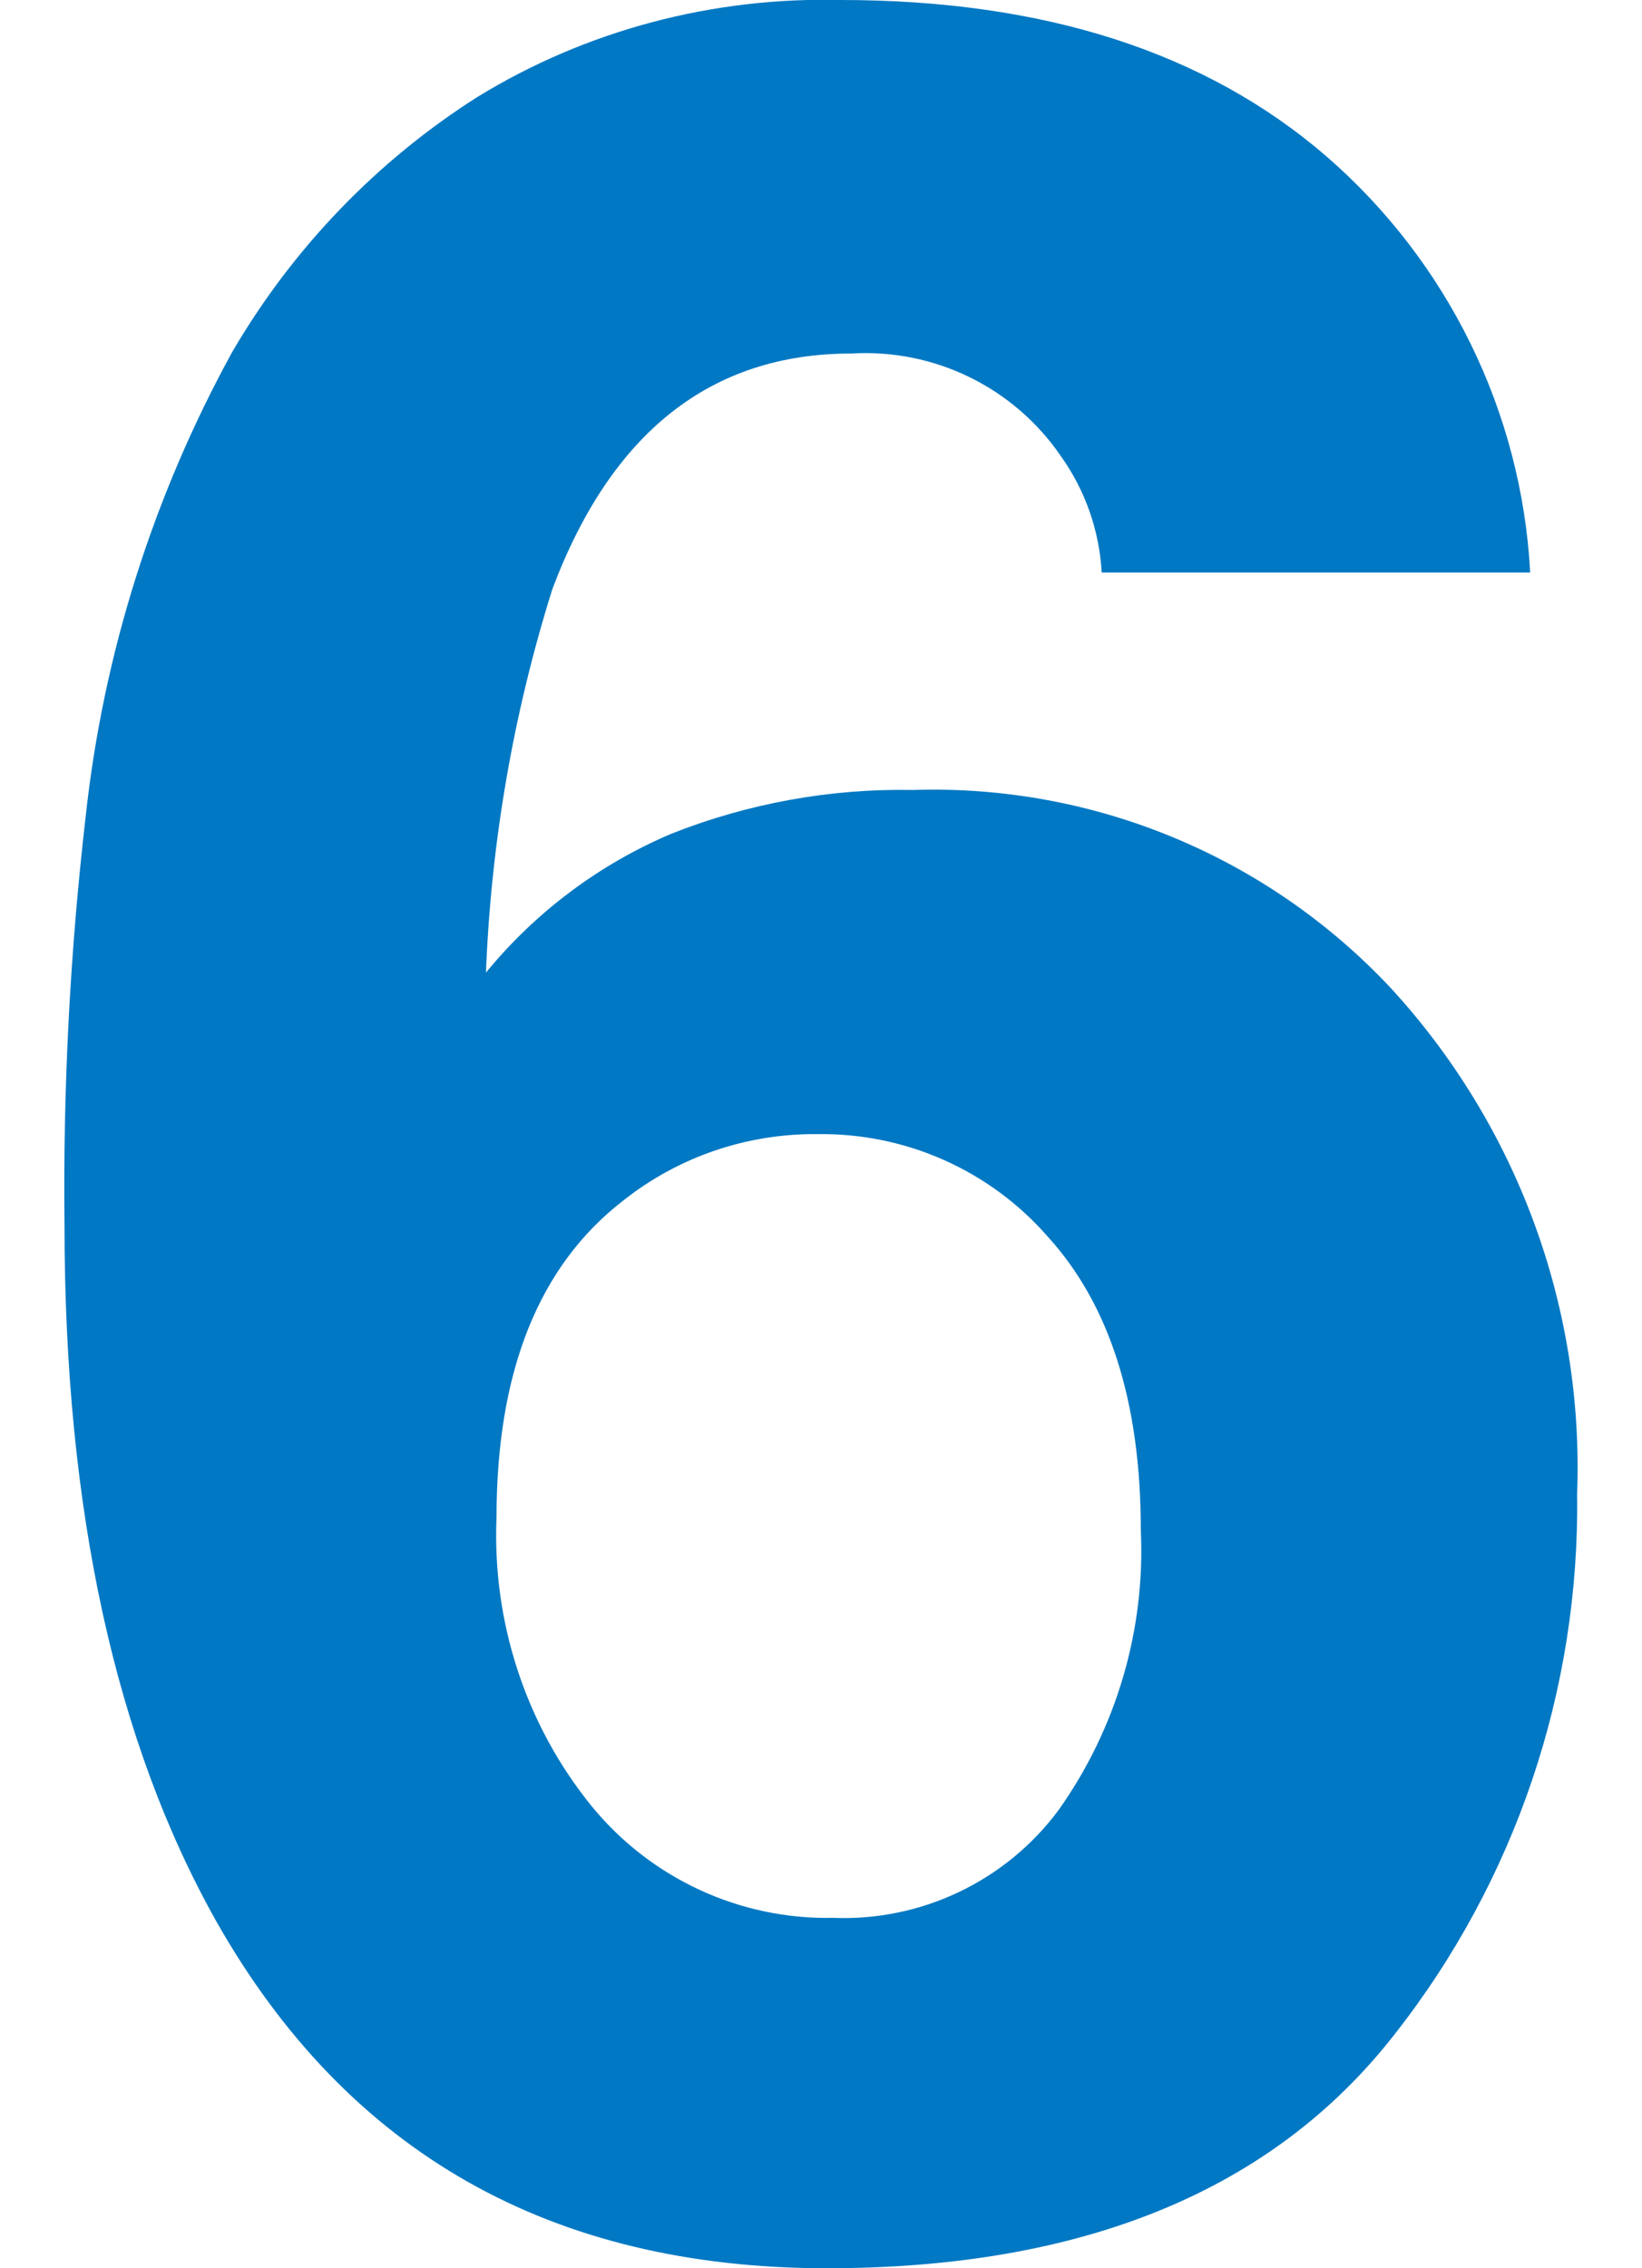
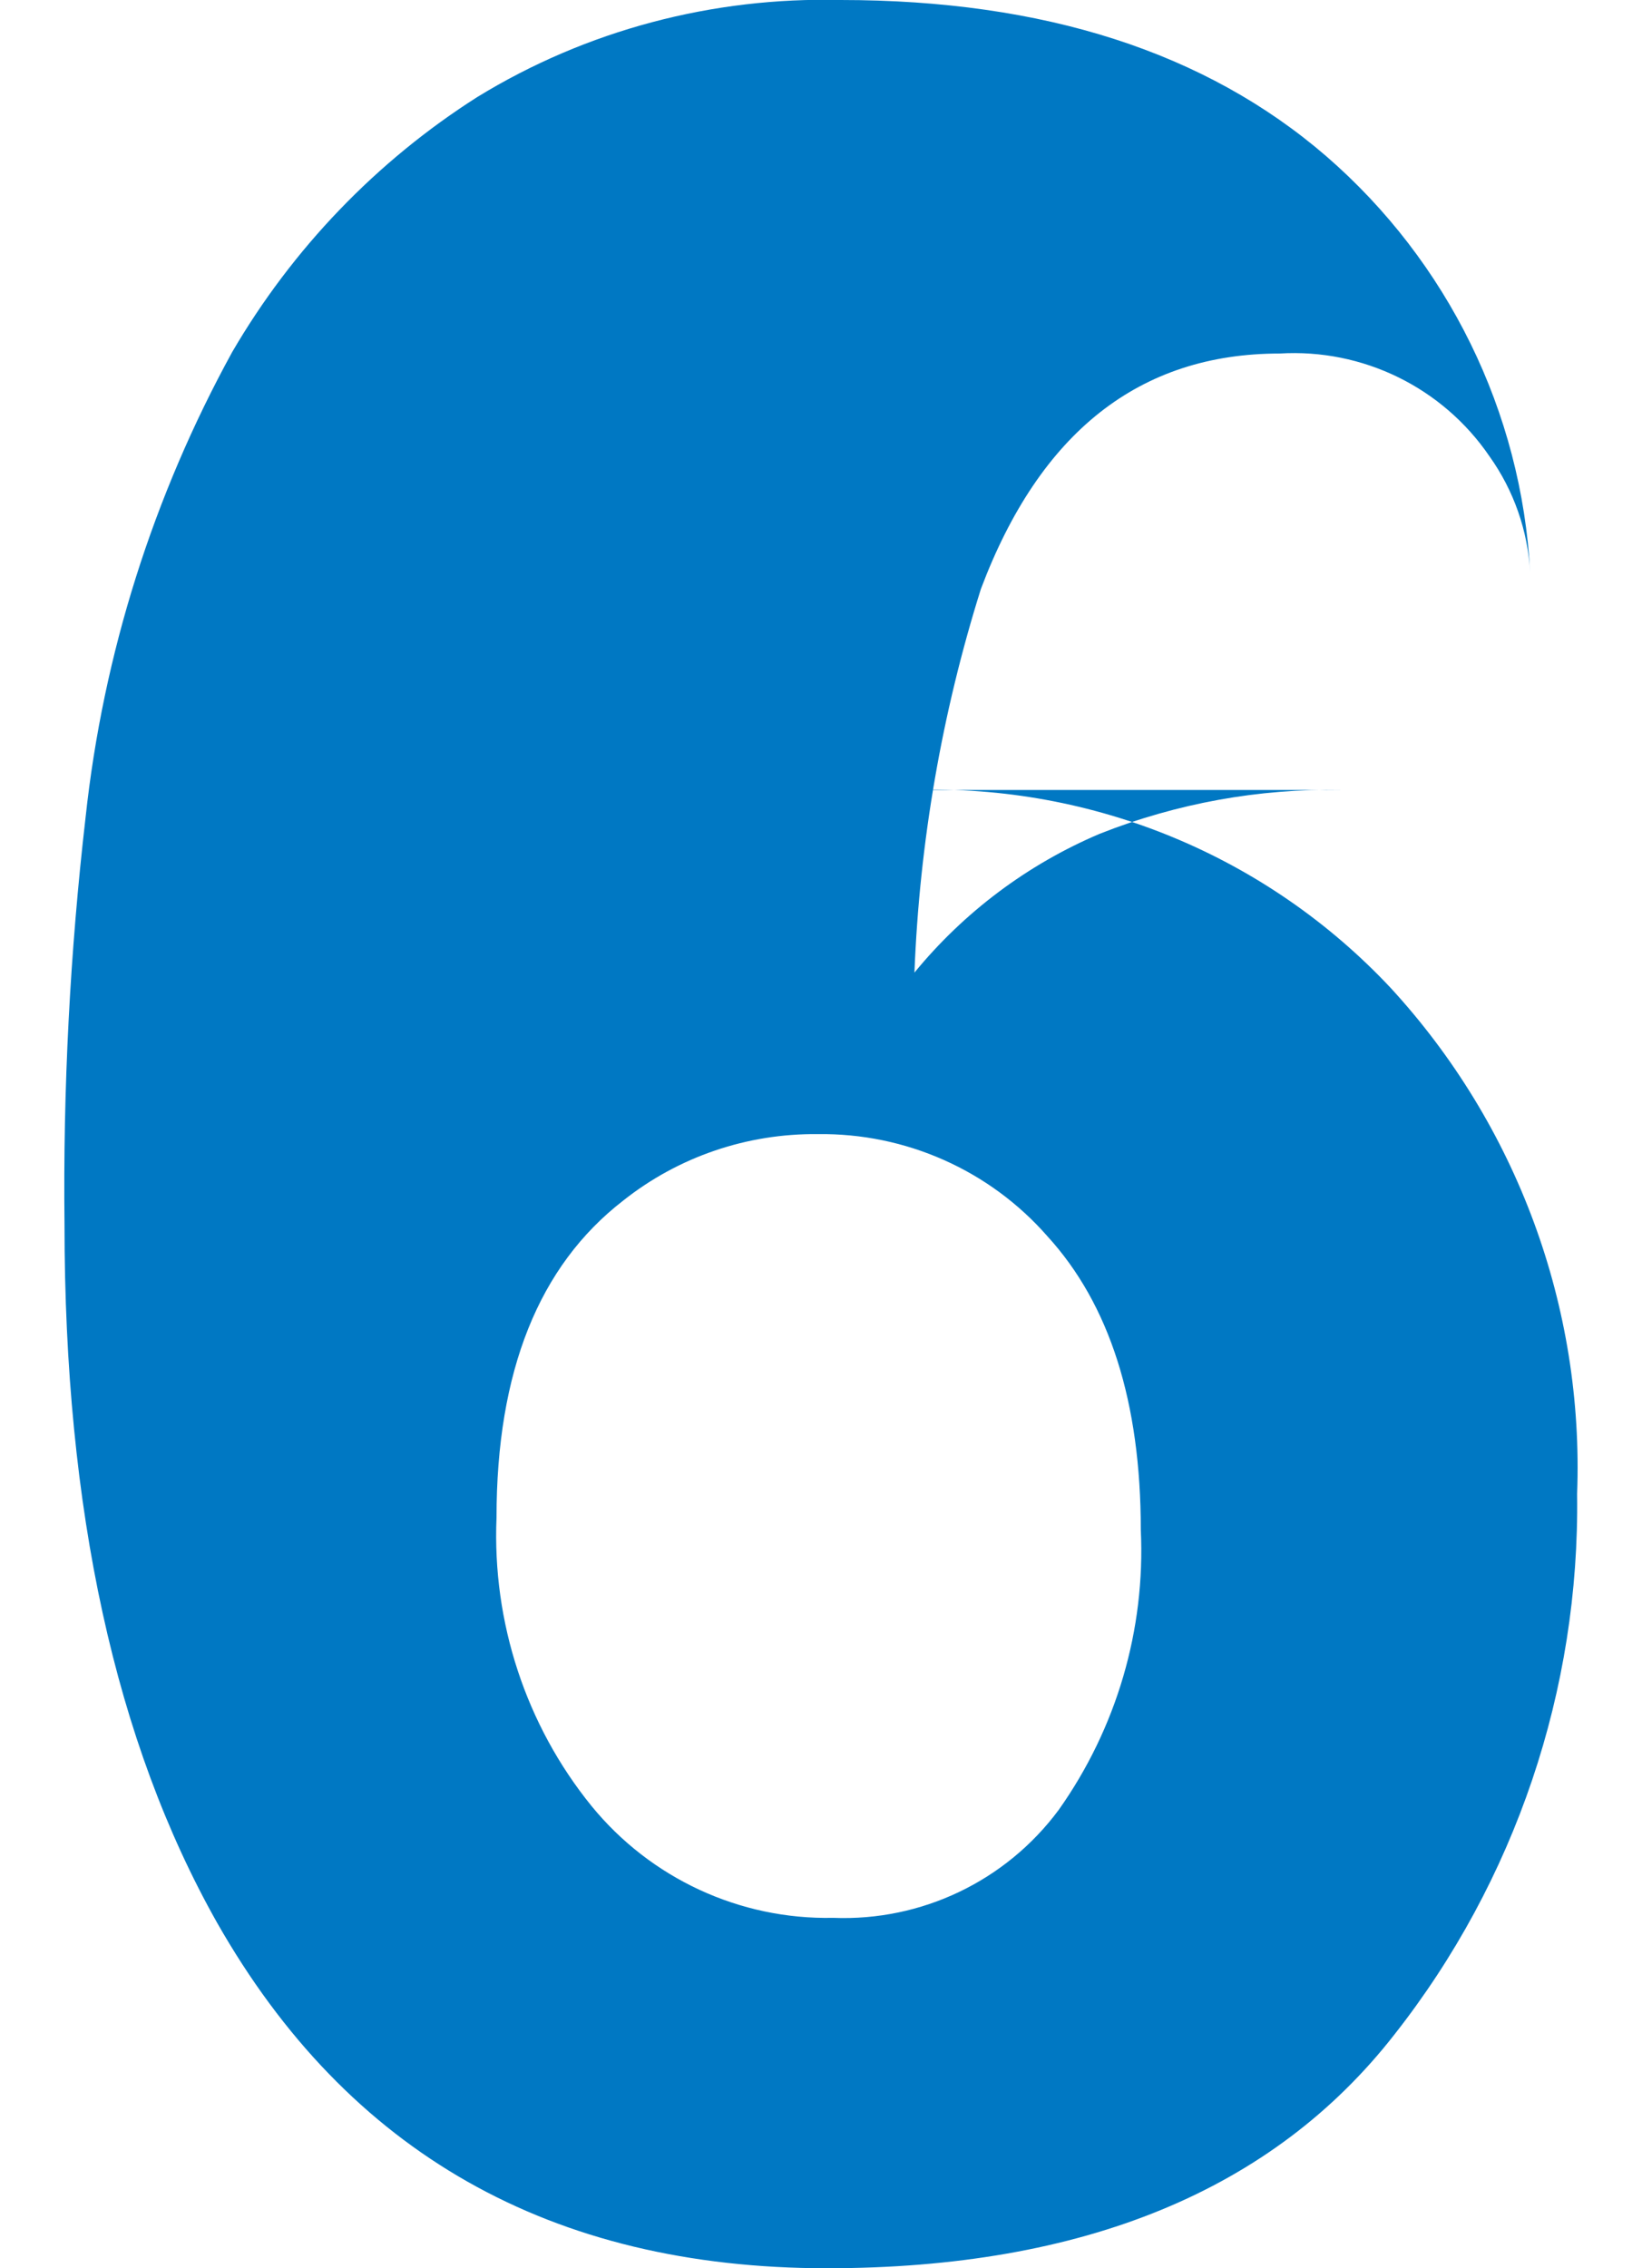
<svg xmlns="http://www.w3.org/2000/svg" id="a" data-name="レイヤー 7" viewBox="0 0 42 58">
-   <path d="M23.35,20.2c4.61-.15,9.06,1.69,12.22,5.06,3.23,3.51,4.95,8.16,4.77,12.94.07,5.01-1.58,9.89-4.67,13.82-3.11,3.99-7.96,5.98-14.52,5.98-7.05,0-12.25-2.95-15.6-8.84-2.6-4.61-3.9-10.55-3.9-17.84-.04-3.48.14-6.97.54-10.43.45-4.17,1.73-8.21,3.75-11.89,1.54-2.64,3.69-4.88,6.27-6.52C15,.77,18.23-.08,21.5,0c5.2,0,9.34,1.33,12.43,4,3.1,2.69,4.99,6.53,5.21,10.64h-10.96c-.06-1.07-.42-2.1-1.04-2.97-1.2-1.76-3.24-2.76-5.37-2.63-3.58,0-6.13,2.01-7.64,6.02-1,3.18-1.57,6.48-1.7,9.81,1.27-1.55,2.9-2.77,4.74-3.55,1.97-.78,4.07-1.16,6.18-1.12ZM15.94,30.7c-2.16,1.67-3.24,4.37-3.24,8.11-.11,2.67.75,5.3,2.43,7.37,1.51,1.85,3.79,2.91,6.18,2.86,2.26.09,4.42-.94,5.77-2.76,1.48-2.09,2.22-4.61,2.1-7.16,0-3.27-.8-5.77-2.39-7.51-1.48-1.69-3.63-2.64-5.87-2.61-1.81-.02-3.57.58-4.98,1.7Z" style="fill: #0078C3; stroke-width: 0px;" />
+   <path d="M23.35,20.2c4.61-.15,9.06,1.69,12.22,5.06,3.23,3.51,4.95,8.16,4.77,12.94.07,5.01-1.58,9.89-4.67,13.82-3.11,3.99-7.96,5.98-14.52,5.98-7.05,0-12.25-2.95-15.6-8.84-2.6-4.61-3.9-10.55-3.9-17.84-.04-3.48.14-6.97.54-10.43.45-4.17,1.73-8.21,3.75-11.89,1.54-2.64,3.69-4.88,6.27-6.52C15,.77,18.23-.08,21.5,0c5.2,0,9.34,1.33,12.43,4,3.1,2.69,4.99,6.53,5.21,10.64c-.06-1.07-.42-2.1-1.04-2.97-1.2-1.76-3.24-2.76-5.37-2.63-3.58,0-6.13,2.01-7.64,6.02-1,3.18-1.57,6.48-1.7,9.81,1.27-1.55,2.9-2.77,4.74-3.55,1.97-.78,4.07-1.16,6.18-1.12ZM15.94,30.7c-2.16,1.67-3.24,4.37-3.24,8.11-.11,2.67.75,5.3,2.43,7.37,1.51,1.85,3.79,2.91,6.18,2.86,2.26.09,4.42-.94,5.77-2.76,1.48-2.09,2.22-4.61,2.1-7.16,0-3.27-.8-5.77-2.39-7.51-1.48-1.69-3.63-2.64-5.87-2.61-1.81-.02-3.57.58-4.98,1.7Z" style="fill: #0078C3; stroke-width: 0px;" />
</svg>